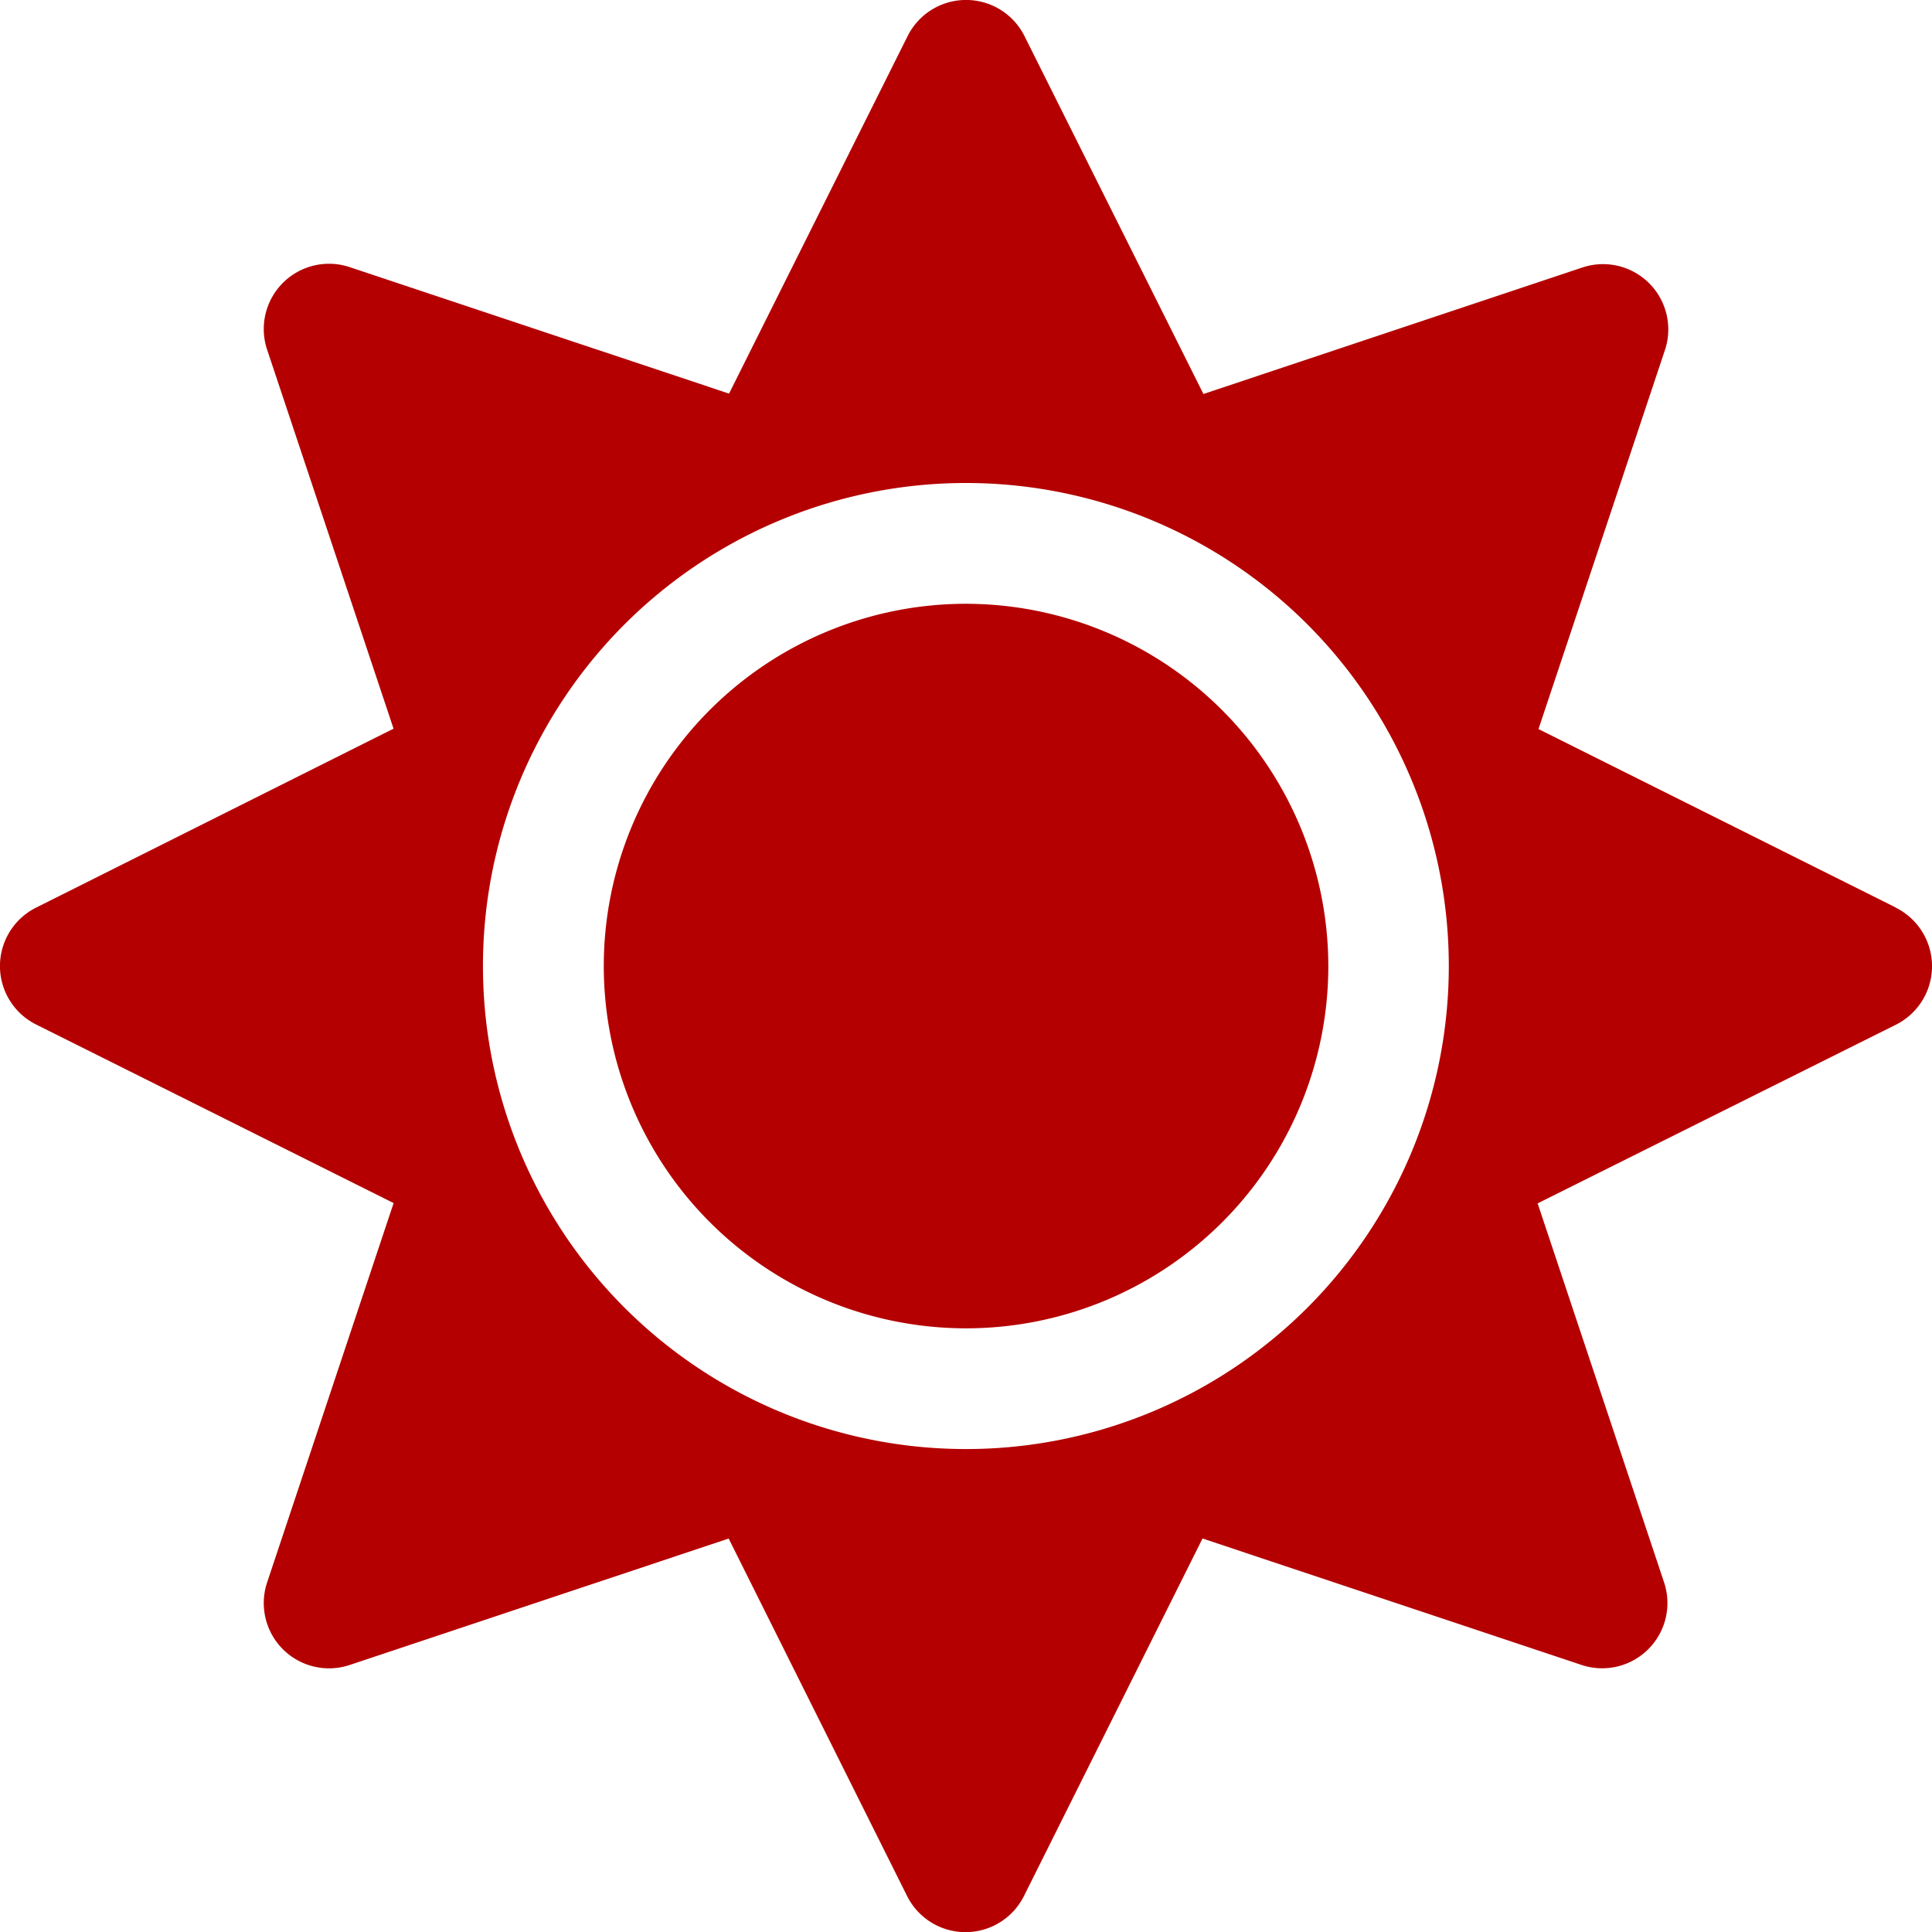
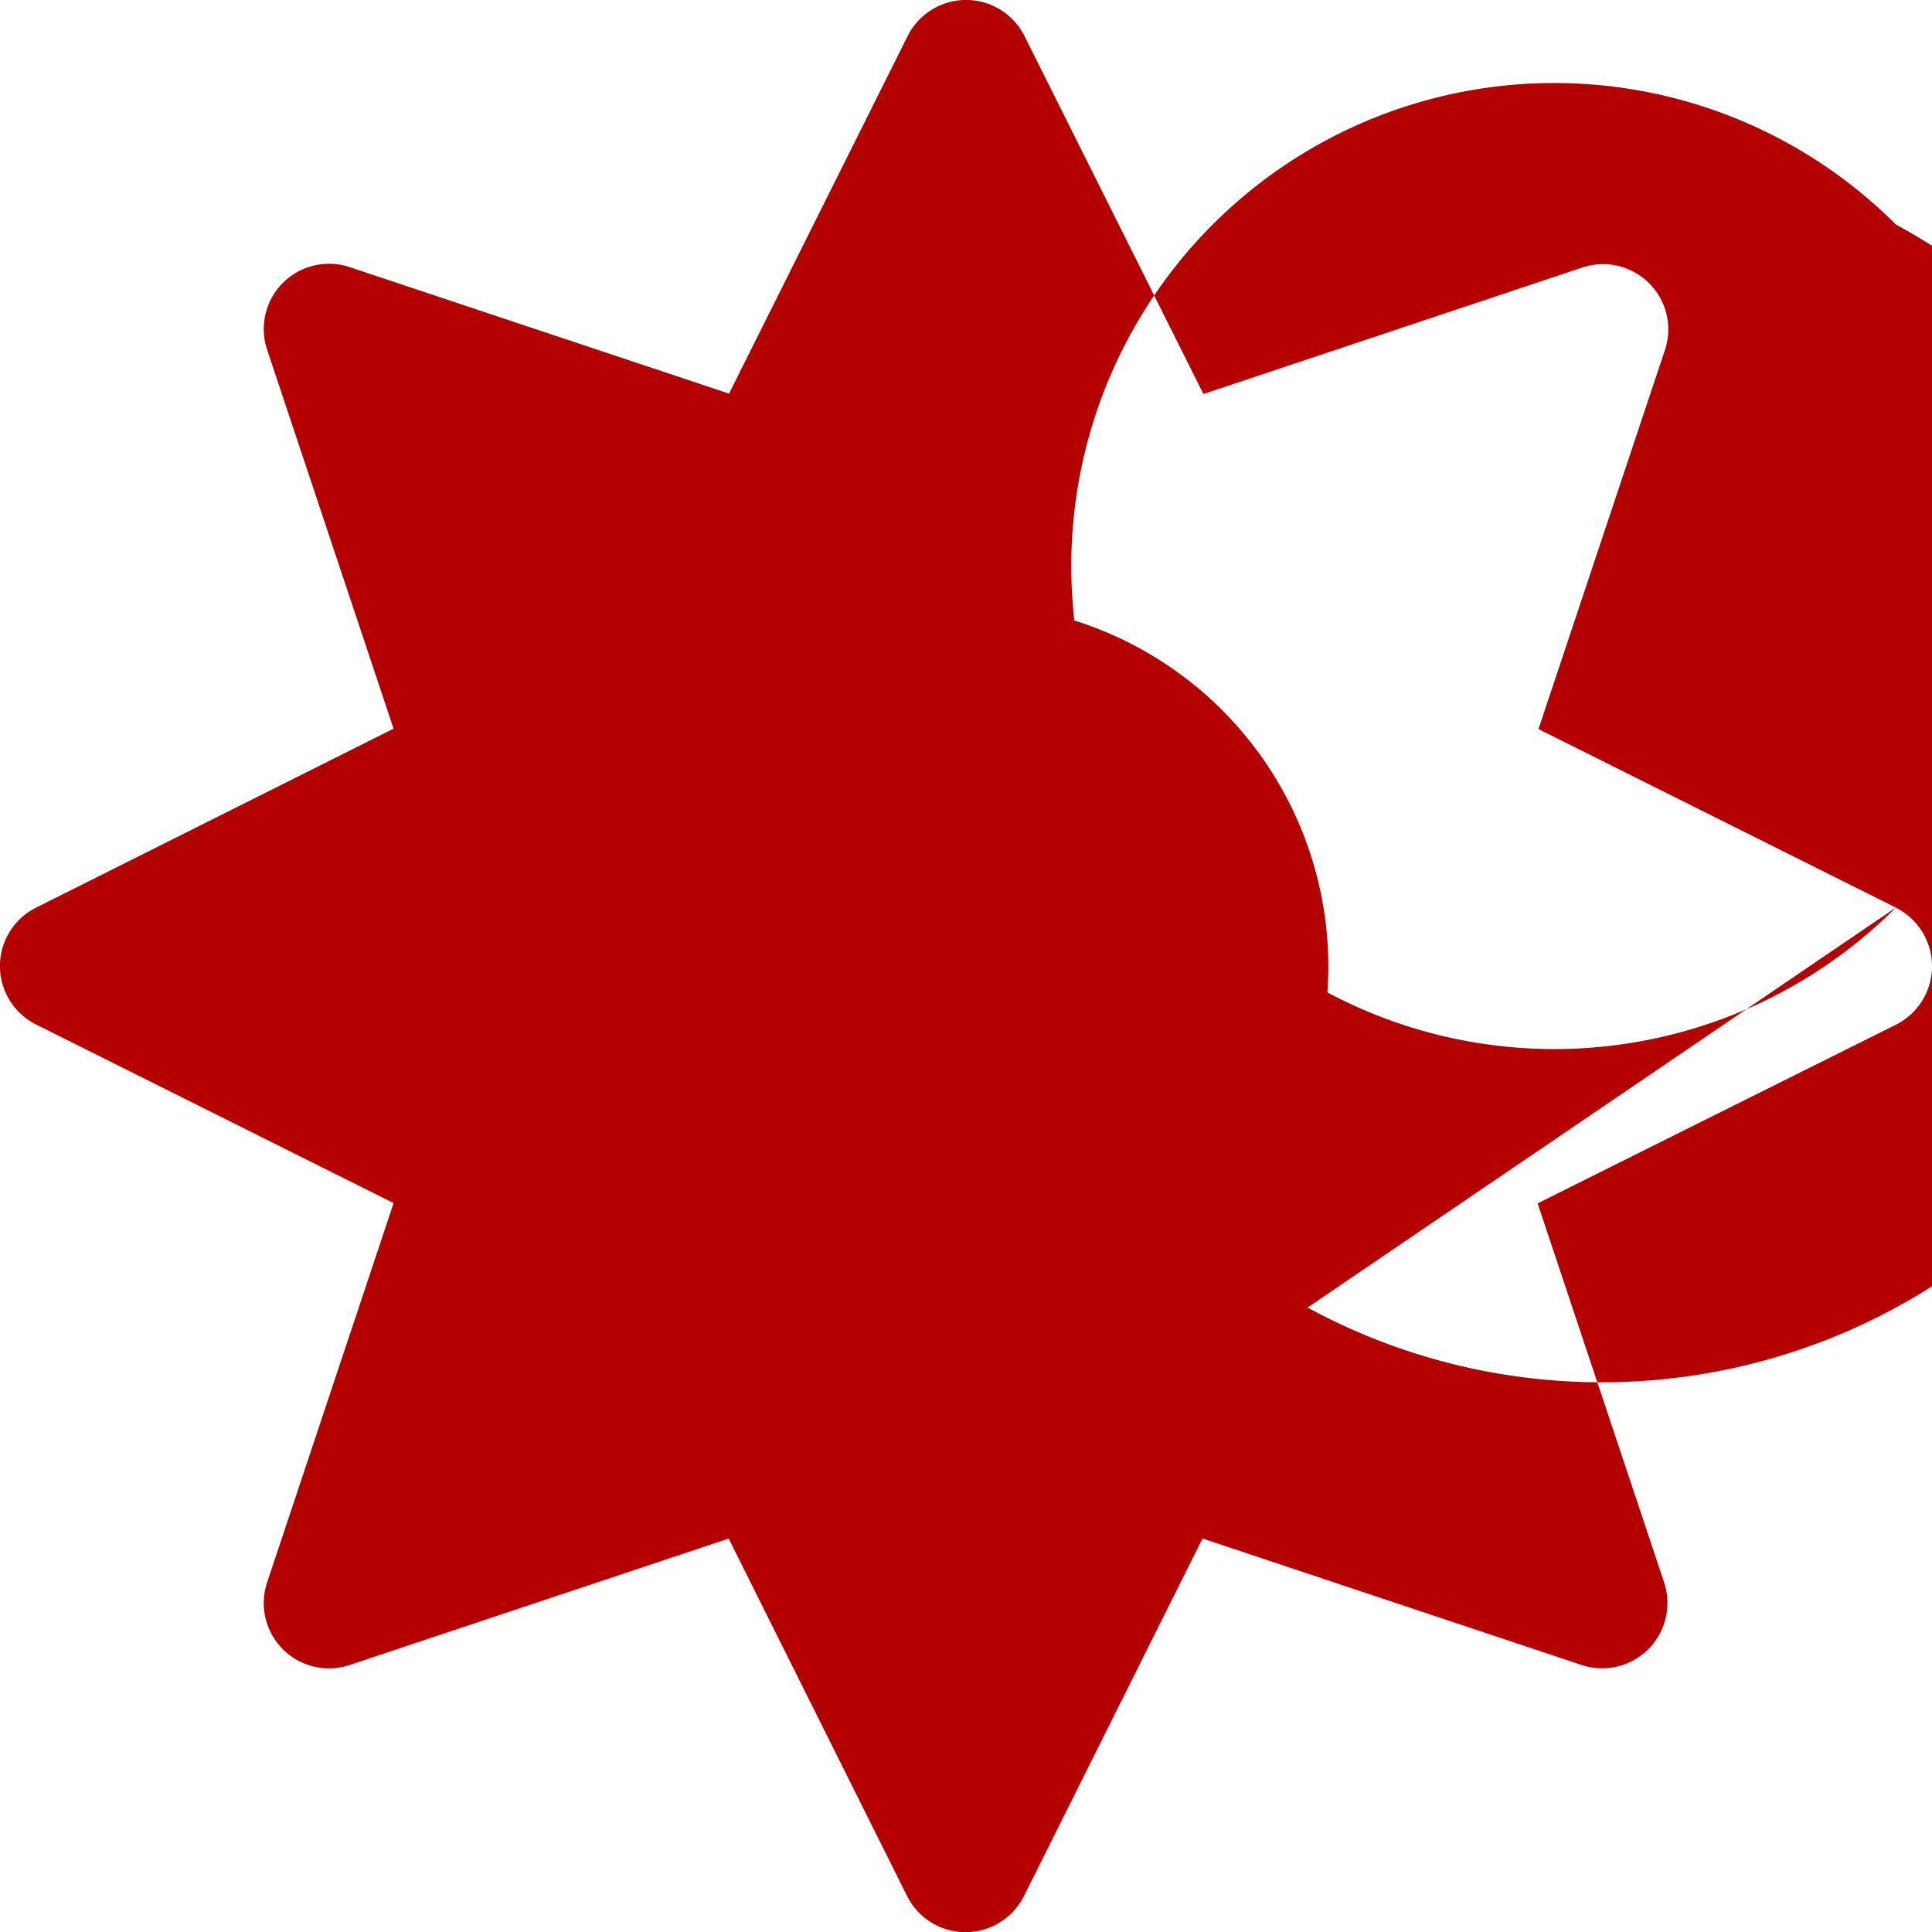
<svg xmlns="http://www.w3.org/2000/svg" width="35.998" height="36" viewBox="0 0 35.998 36">
-   <path id="Icon_awesome-sun" data-name="Icon awesome-sun" d="M18,11.25A6.75,6.75,0,1,0,24.75,18,6.761,6.761,0,0,0,18,11.25Zm17.325,5.66-6.659-3.326,2.355-7.059a1.216,1.216,0,0,0-1.54-1.54L22.423,7.341,19.09.675a1.217,1.217,0,0,0-2.18,0L13.584,7.334,6.518,4.978a1.216,1.216,0,0,0-1.54,1.54l2.355,7.059L.675,16.91a1.217,1.217,0,0,0,0,2.18l6.659,3.326L4.978,29.482a1.216,1.216,0,0,0,1.54,1.54l7.059-2.355L16.9,35.325a1.217,1.217,0,0,0,2.18,0l3.326-6.659,7.059,2.355a1.216,1.216,0,0,0,1.54-1.54l-2.355-7.059L35.311,19.1a1.219,1.219,0,0,0,.014-2.187ZM24.363,24.363a9,9,0,1,1,0-12.727A9.009,9.009,0,0,1,24.363,24.363Z" fill="#b40000" />
+   <path id="Icon_awesome-sun" data-name="Icon awesome-sun" d="M18,11.25A6.75,6.75,0,1,0,24.75,18,6.761,6.761,0,0,0,18,11.25Zm17.325,5.66-6.659-3.326,2.355-7.059a1.216,1.216,0,0,0-1.54-1.54L22.423,7.341,19.09.675a1.217,1.217,0,0,0-2.18,0L13.584,7.334,6.518,4.978a1.216,1.216,0,0,0-1.54,1.54l2.355,7.059L.675,16.91a1.217,1.217,0,0,0,0,2.18l6.659,3.326L4.978,29.482a1.216,1.216,0,0,0,1.54,1.54l7.059-2.355L16.9,35.325a1.217,1.217,0,0,0,2.18,0l3.326-6.659,7.059,2.355a1.216,1.216,0,0,0,1.54-1.54l-2.355-7.059L35.311,19.1a1.219,1.219,0,0,0,.014-2.187Za9,9,0,1,1,0-12.727A9.009,9.009,0,0,1,24.363,24.363Z" fill="#b40000" />
</svg>